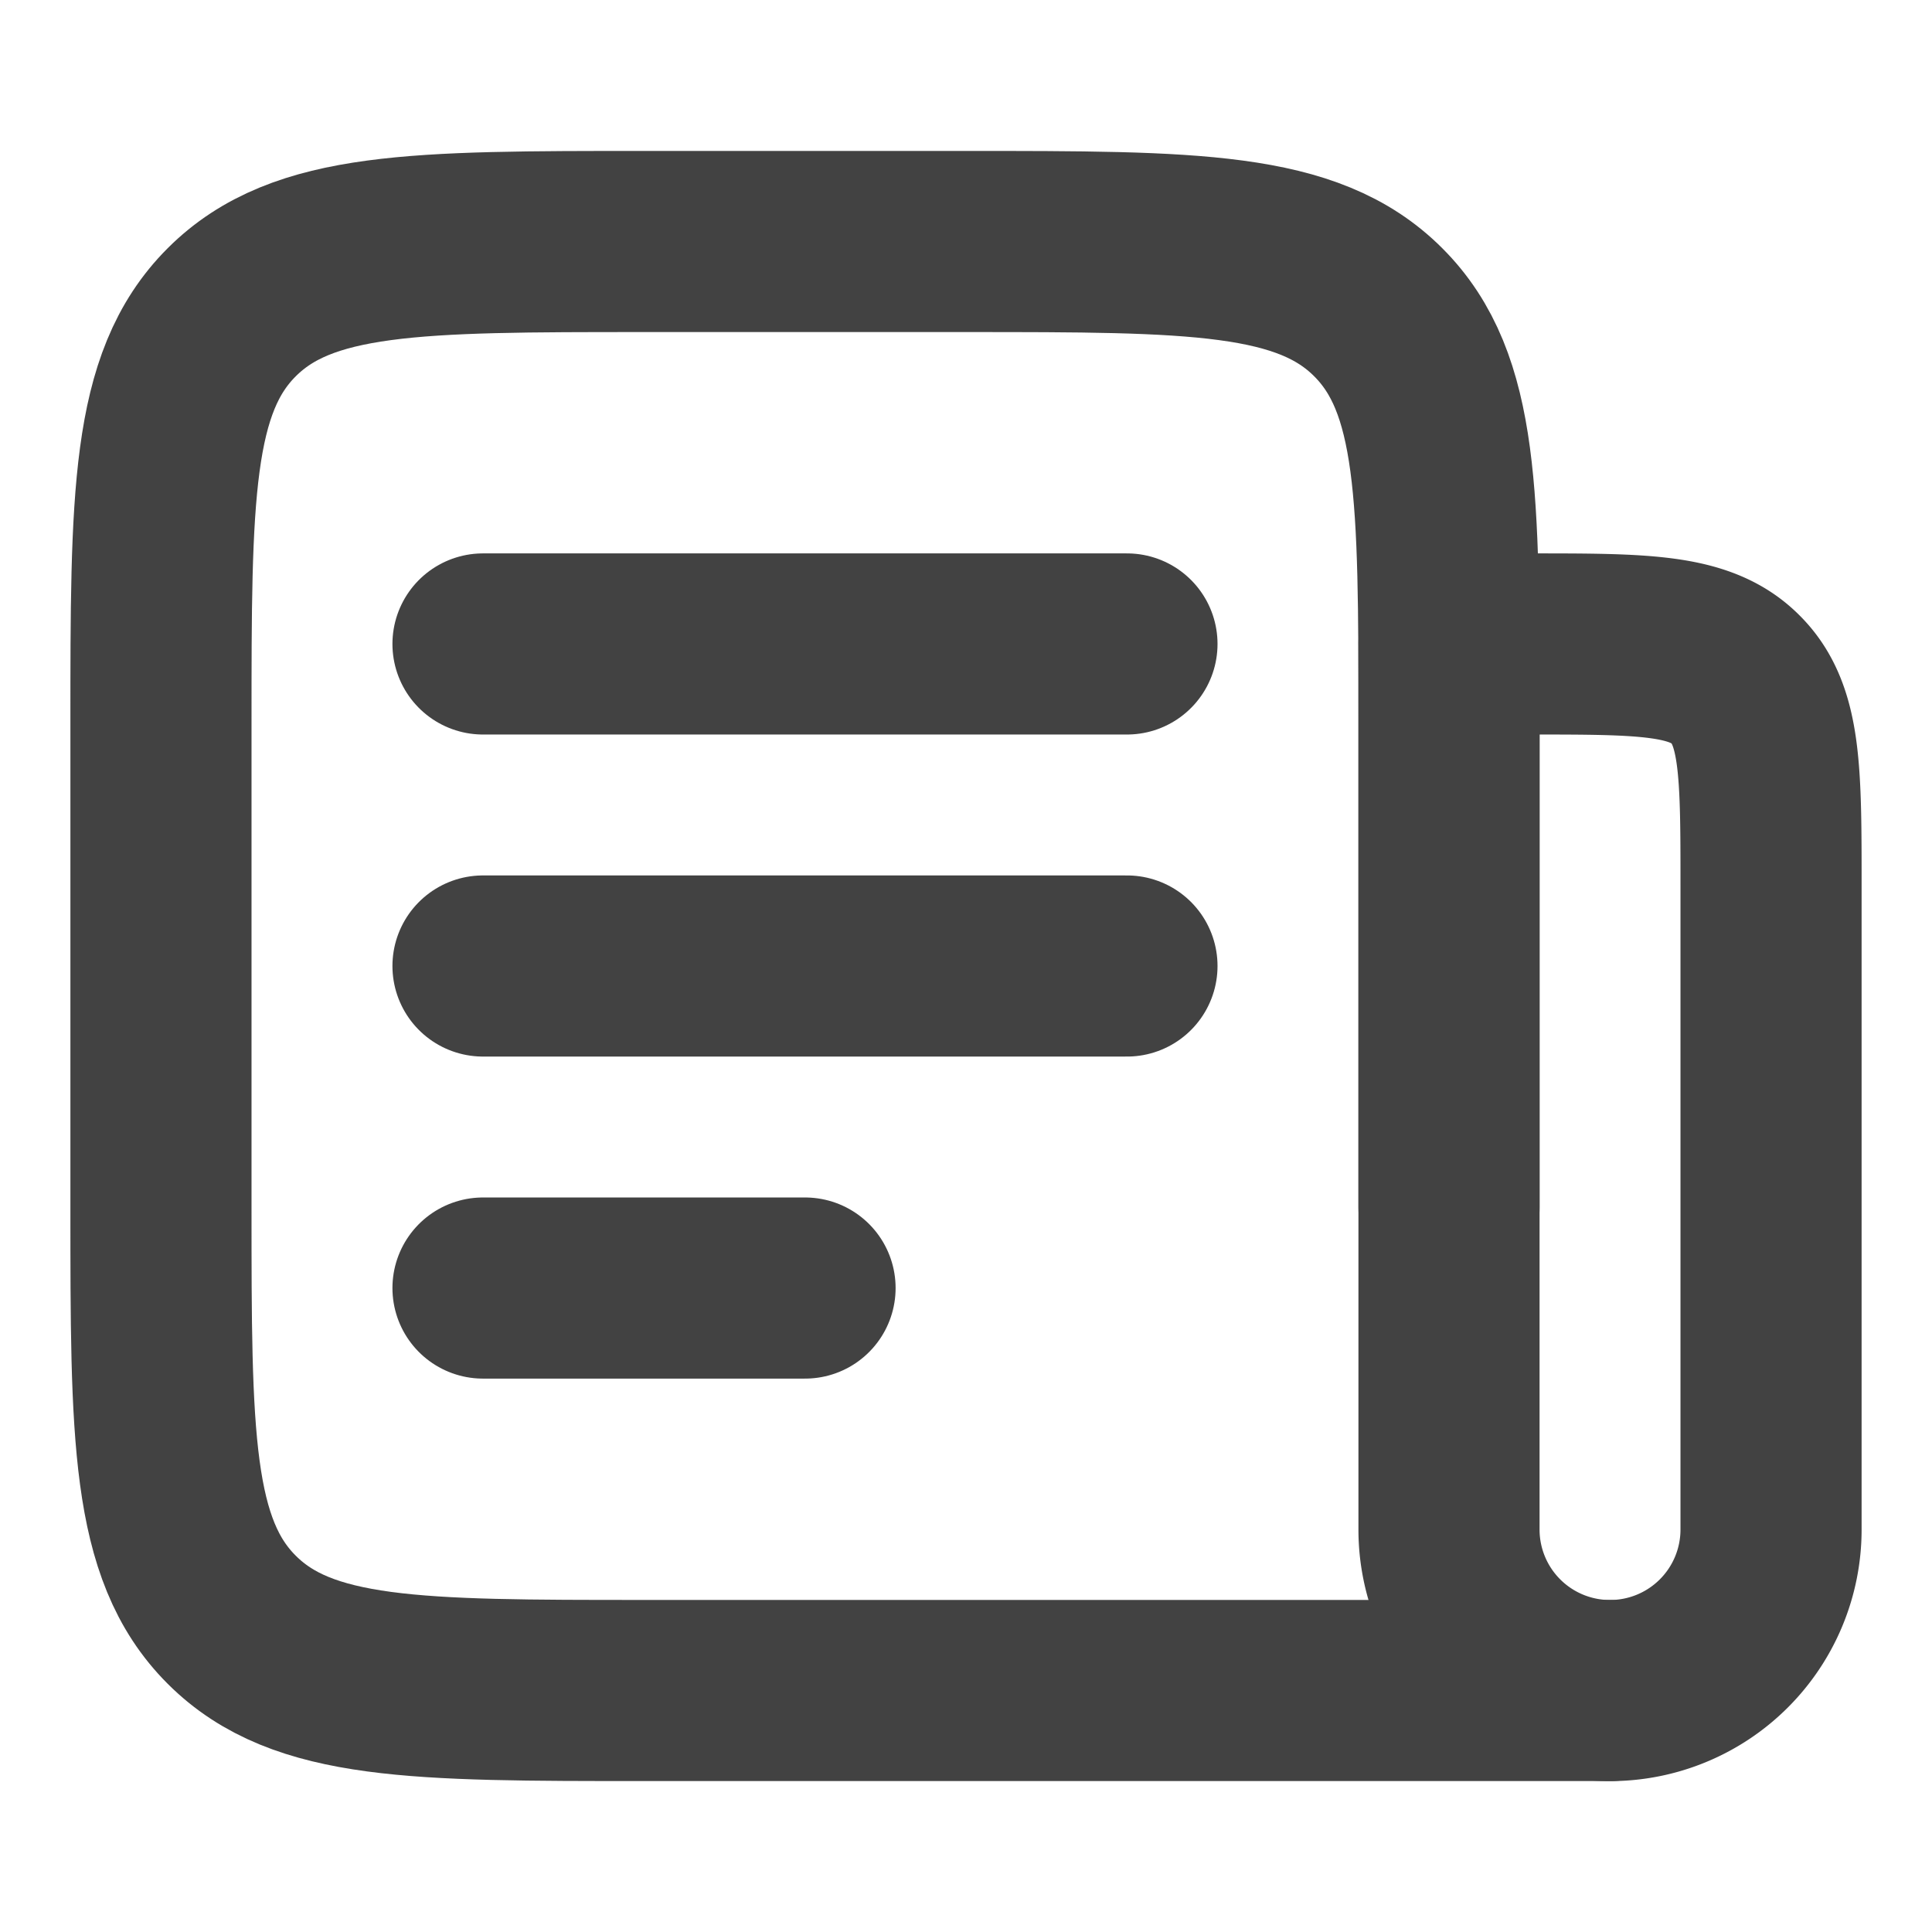
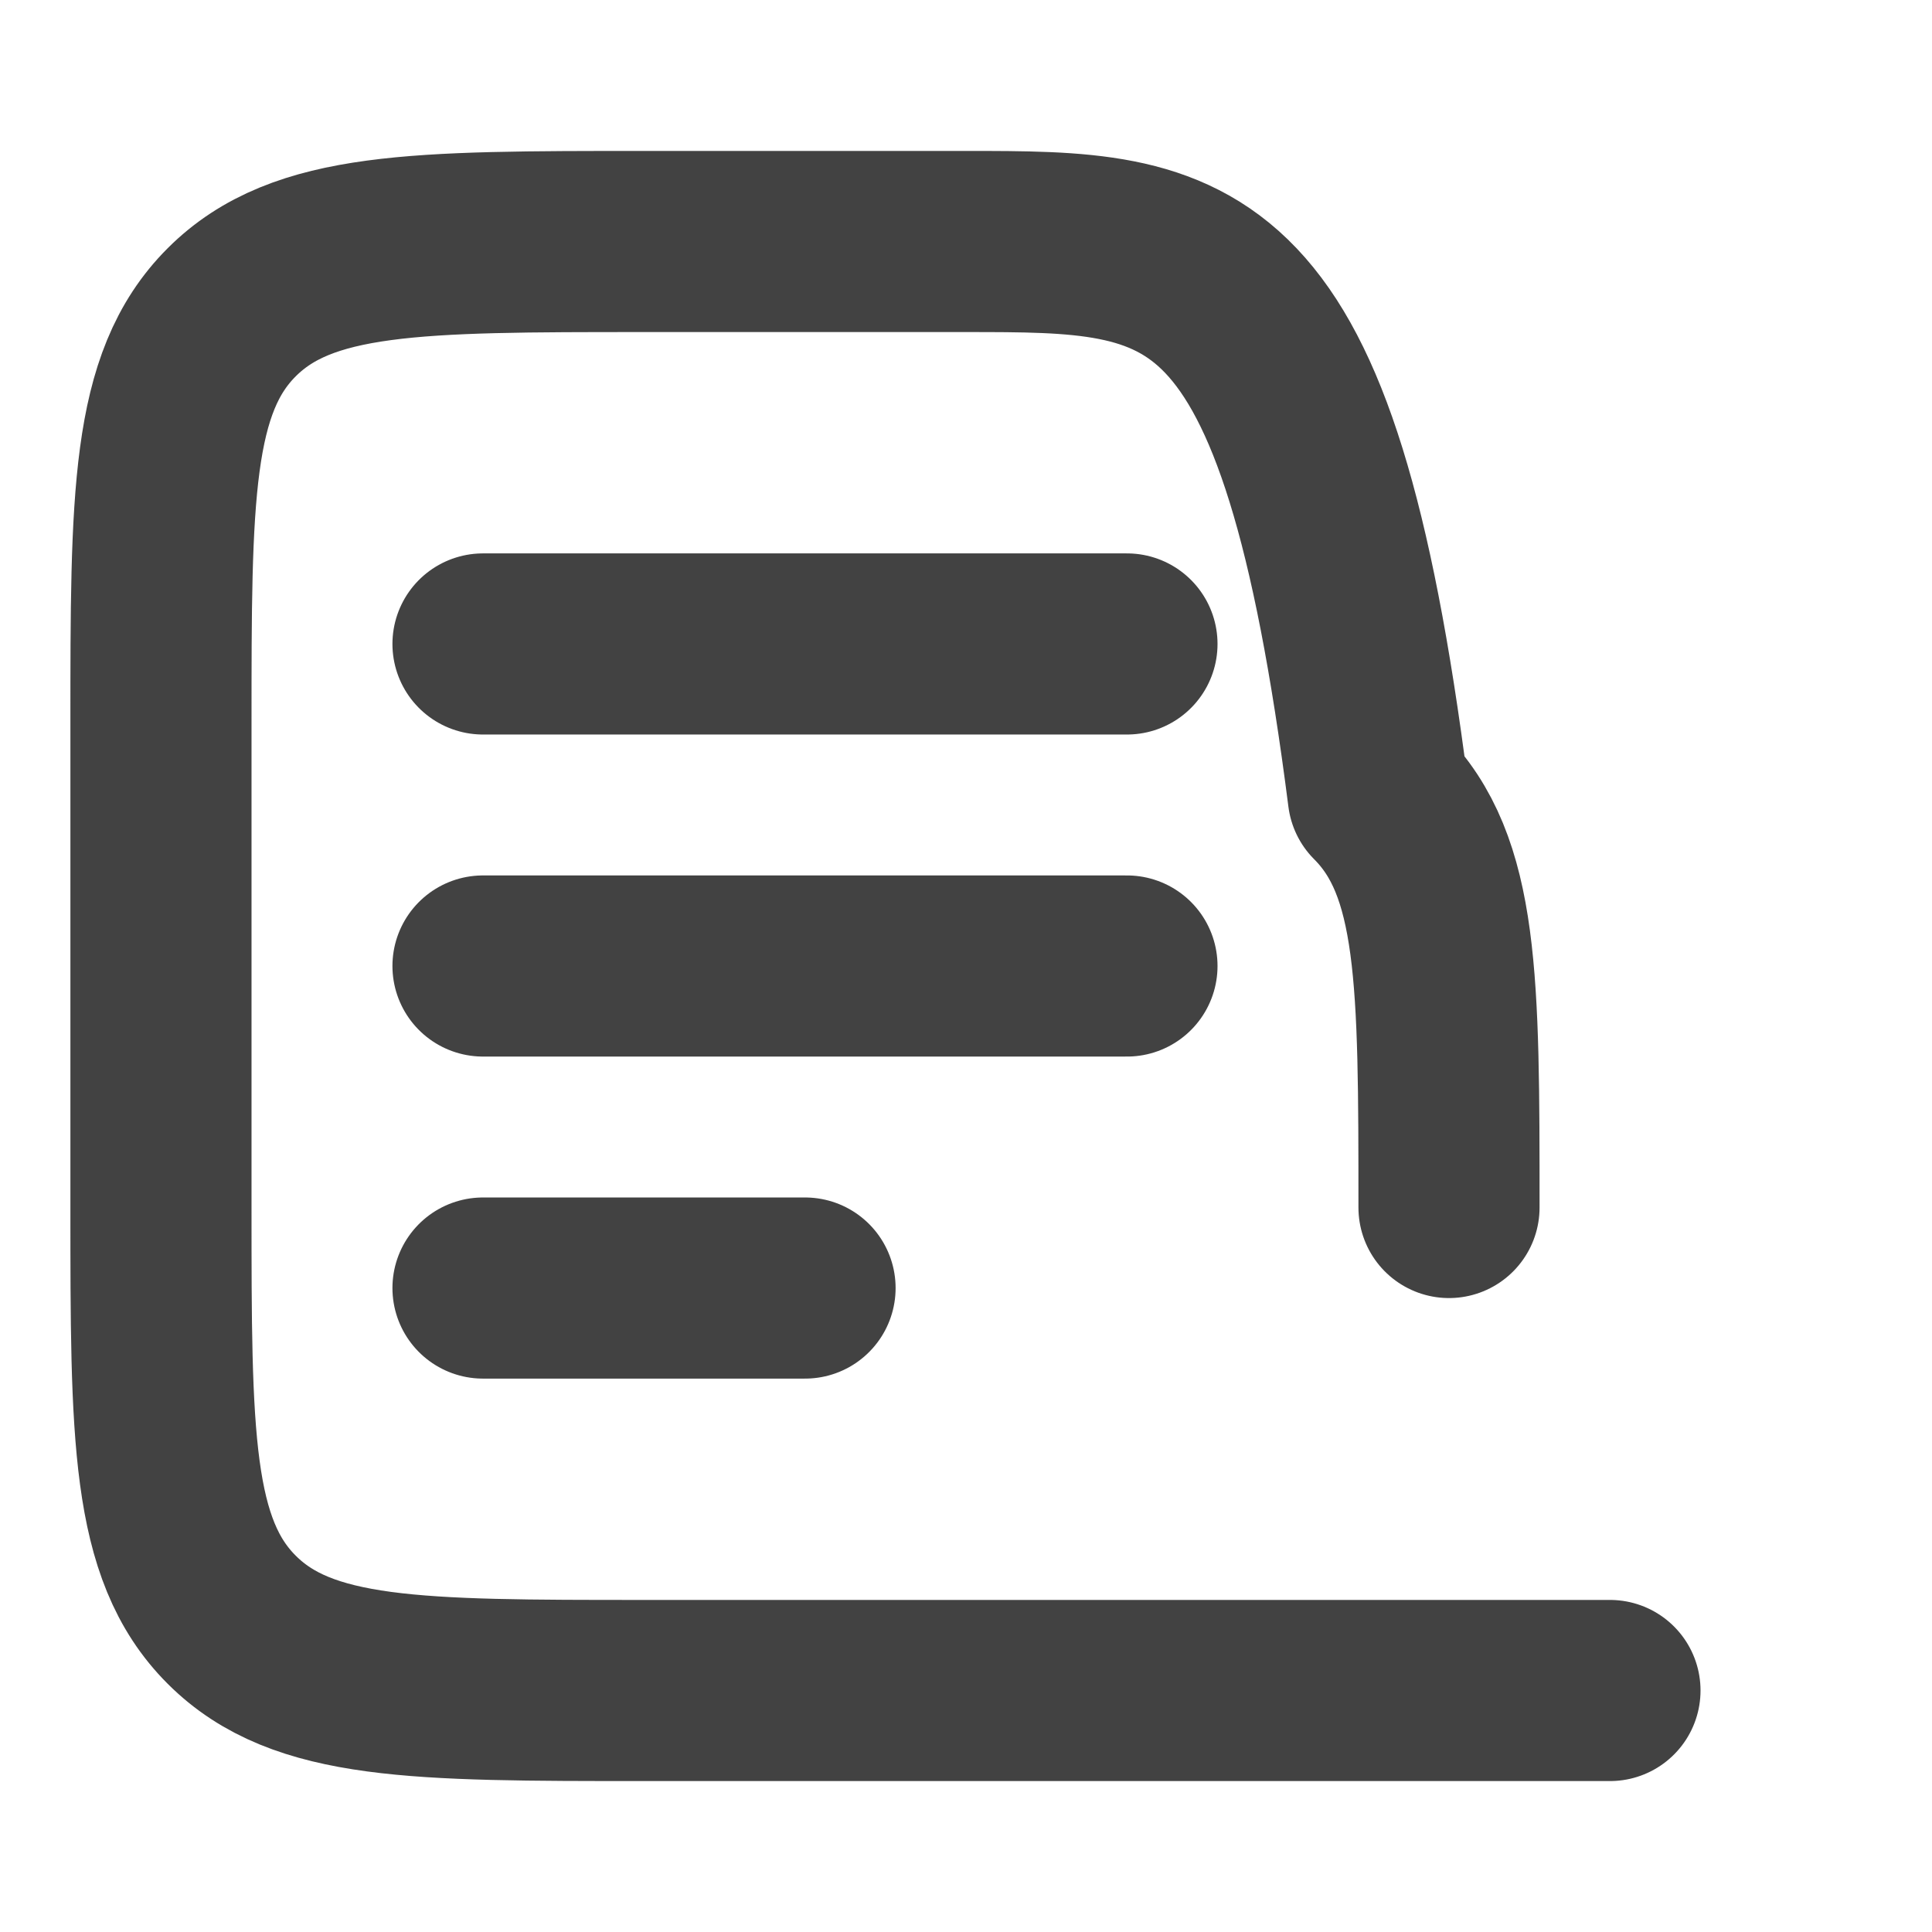
<svg xmlns="http://www.w3.org/2000/svg" width="16" height="16" viewBox="0 0 16 16" fill="none">
-   <path d="M12 10V6c0-1.885 0-2.829-.586-3.414C10.829 2 9.885 2 8 2H5.333c-1.885 0-2.828 0-3.414.586-.586.585-.586 1.529-.586 3.414v4c0 1.885 0 2.829.586 3.414C2.505 14 3.448 14 5.333 14h8M4 5.333h5.333M4 8h5.333M4 10.667h2.667" stroke="#424242" stroke-width="1.5" stroke-linecap="round" stroke-linejoin="round" />
-   <path d="M12 5.333h.667c.942 0 1.414 0 1.706.294.294.292.294.764.294 1.706v5.334a1.333 1.333 0 1 1-2.667 0V5.333z" stroke="#424242" stroke-width="1.5" stroke-linecap="round" stroke-linejoin="round" />
+   <path d="M12 10c0-1.885 0-2.829-.586-3.414C10.829 2 9.885 2 8 2H5.333c-1.885 0-2.828 0-3.414.586-.586.585-.586 1.529-.586 3.414v4c0 1.885 0 2.829.586 3.414C2.505 14 3.448 14 5.333 14h8M4 5.333h5.333M4 8h5.333M4 10.667h2.667" stroke="#424242" stroke-width="1.5" stroke-linecap="round" stroke-linejoin="round" />
</svg>